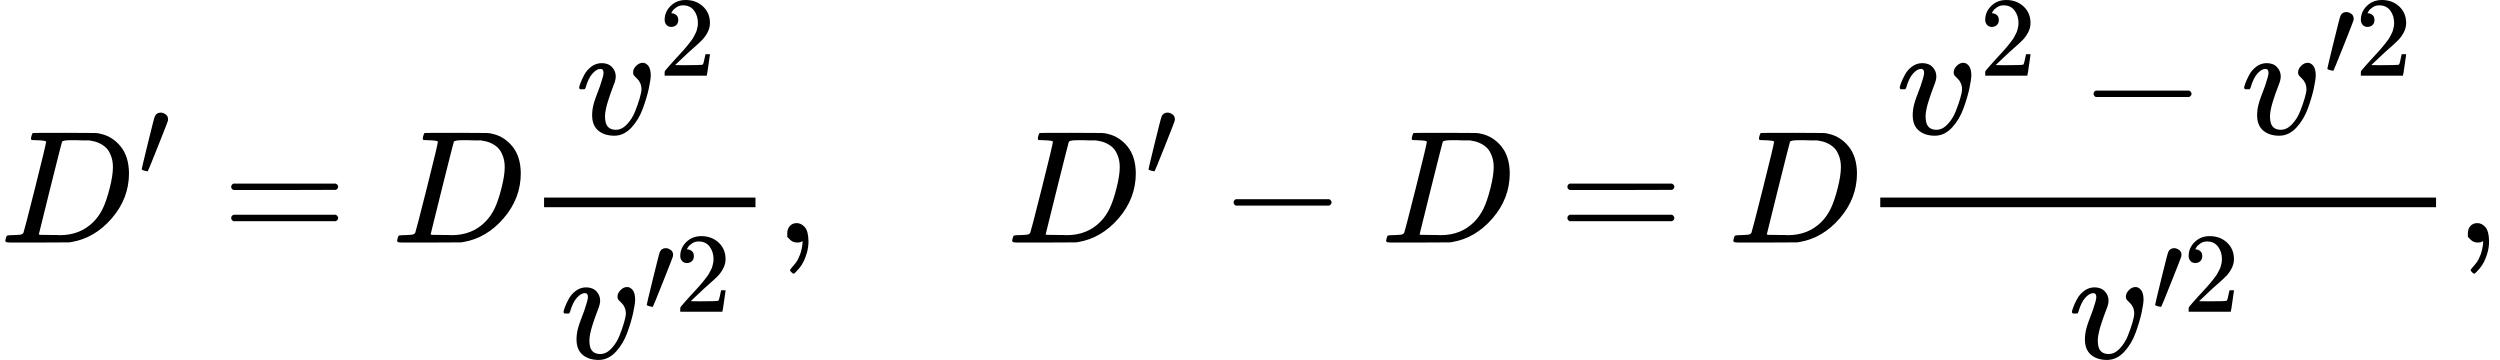
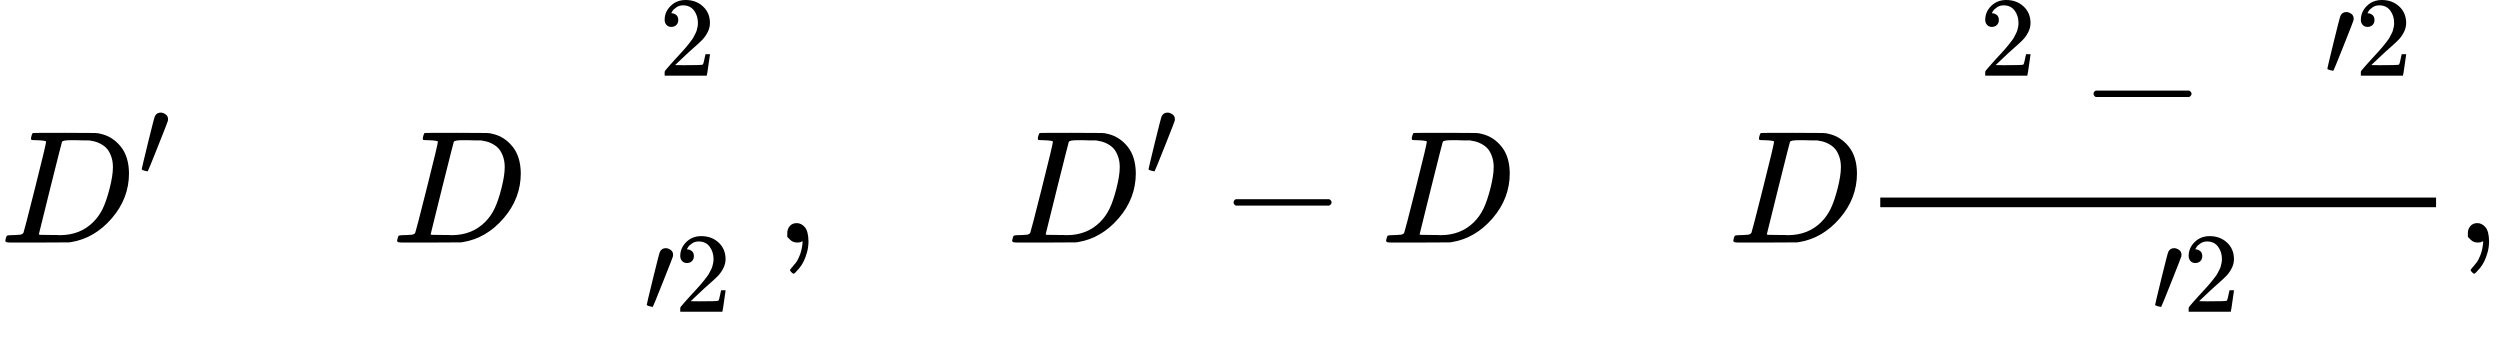
<svg xmlns="http://www.w3.org/2000/svg" xmlns:xlink="http://www.w3.org/1999/xlink" version="1.1" style="vertical-align: -1.654ex;" width="15563.1px" height="2240.9px" viewBox="0 -1509.9 15563.1 2240.9">
  <defs>
    <path id="MJX-49-TEX-I-1D437" d="M287 628Q287 635 230 637Q207 637 200 638T193 647Q193 655 197 667T204 682Q206 683 403 683Q570 682 590 682T630 676Q702 659 752 597T803 431Q803 275 696 151T444 3L430 1L236 0H125H72Q48 0 41 2T33 11Q33 13 36 25Q40 41 44 43T67 46Q94 46 127 49Q141 52 146 61Q149 65 218 339T287 628ZM703 469Q703 507 692 537T666 584T629 613T590 629T555 636Q553 636 541 636T512 636T479 637H436Q392 637 386 627Q384 623 313 339T242 52Q242 48 253 48T330 47Q335 47 349 47T373 46Q499 46 581 128Q617 164 640 212T683 339T703 469Z" />
    <path id="MJX-49-TEX-V-2032" d="M79 43Q73 43 52 49T30 61Q30 68 85 293T146 528Q161 560 198 560Q218 560 240 545T262 501Q262 496 260 486Q259 479 173 263T84 45T79 43Z" />
-     <path id="MJX-49-TEX-N-3D" d="M56 347Q56 360 70 367H707Q722 359 722 347Q722 336 708 328L390 327H72Q56 332 56 347ZM56 153Q56 168 72 173H708Q722 163 722 153Q722 140 707 133H70Q56 140 56 153Z" />
-     <path id="MJX-49-TEX-I-1D463" d="M173 380Q173 405 154 405Q130 405 104 376T61 287Q60 286 59 284T58 281T56 279T53 278T49 278T41 278H27Q21 284 21 287Q21 294 29 316T53 368T97 419T160 441Q202 441 225 417T249 361Q249 344 246 335Q246 329 231 291T200 202T182 113Q182 86 187 69Q200 26 250 26Q287 26 319 60T369 139T398 222T409 277Q409 300 401 317T383 343T365 361T357 383Q357 405 376 424T417 443Q436 443 451 425T467 367Q467 340 455 284T418 159T347 40T241 -11Q177 -11 139 22Q102 54 102 117Q102 148 110 181T151 298Q173 362 173 380Z" />
    <path id="MJX-49-TEX-N-32" d="M109 429Q82 429 66 447T50 491Q50 562 103 614T235 666Q326 666 387 610T449 465Q449 422 429 383T381 315T301 241Q265 210 201 149L142 93L218 92Q375 92 385 97Q392 99 409 186V189H449V186Q448 183 436 95T421 3V0H50V19V31Q50 38 56 46T86 81Q115 113 136 137Q145 147 170 174T204 211T233 244T261 278T284 308T305 340T320 369T333 401T340 431T343 464Q343 527 309 573T212 619Q179 619 154 602T119 569T109 550Q109 549 114 549Q132 549 151 535T170 489Q170 464 154 447T109 429Z" />
    <path id="MJX-49-TEX-N-2C" d="M78 35T78 60T94 103T137 121Q165 121 187 96T210 8Q210 -27 201 -60T180 -117T154 -158T130 -185T117 -194Q113 -194 104 -185T95 -172Q95 -168 106 -156T131 -126T157 -76T173 -3V9L172 8Q170 7 167 6T161 3T152 1T140 0Q113 0 96 17Z" />
    <path id="MJX-49-TEX-N-2212" d="M84 237T84 250T98 270H679Q694 262 694 250T679 230H98Q84 237 84 250Z" />
  </defs>
  <g stroke="currentColor" fill="currentColor" stroke-width="0" transform="scale(1,-1)">
    <g>
      <g>
        <g>
          <use xlink:href="#MJX-49-TEX-I-1D437" />
        </g>
        <g transform="translate(861,413) scale(0.707)">
          <use xlink:href="#MJX-49-TEX-V-2032" />
        </g>
      </g>
      <g transform="translate(1383.2,0)">
        <use xlink:href="#MJX-49-TEX-N-3D" />
      </g>
      <g transform="translate(2439,0)">
        <use xlink:href="#MJX-49-TEX-I-1D437" />
      </g>
      <g transform="translate(3267,0)">
        <g>
          <g transform="translate(317.2,676)">
            <g>
              <use xlink:href="#MJX-49-TEX-I-1D463" />
            </g>
            <g transform="translate(518,363) scale(0.707)">
              <g>
                <use xlink:href="#MJX-49-TEX-N-32" />
              </g>
            </g>
          </g>
          <g transform="translate(220,-719.9)">
            <g>
              <use xlink:href="#MJX-49-TEX-I-1D463" />
            </g>
            <g transform="translate(518,289) scale(0.707)">
              <g>
                <use xlink:href="#MJX-49-TEX-V-2032" />
              </g>
              <g transform="translate(275,0)">
                <g>
                  <use xlink:href="#MJX-49-TEX-N-32" />
                </g>
              </g>
            </g>
          </g>
-           <rect width="1316" height="60" x="120" y="220" />
        </g>
      </g>
      <g transform="translate(4823,0)">
        <use xlink:href="#MJX-49-TEX-N-2C" />
      </g>
      <g transform="translate(5101,0)">
        <g />
      </g>
      <g transform="translate(6267.7,0)">
        <g>
          <use xlink:href="#MJX-49-TEX-I-1D437" />
        </g>
        <g transform="translate(861,413) scale(0.707)">
          <use xlink:href="#MJX-49-TEX-V-2032" />
        </g>
      </g>
      <g transform="translate(7595.4,0)">
        <use xlink:href="#MJX-49-TEX-N-2212" />
      </g>
      <g transform="translate(8595.6,0)">
        <use xlink:href="#MJX-49-TEX-I-1D437" />
      </g>
      <g transform="translate(9701.4,0)">
        <use xlink:href="#MJX-49-TEX-N-3D" />
      </g>
      <g transform="translate(10757.1,0)">
        <use xlink:href="#MJX-49-TEX-I-1D437" />
      </g>
      <g transform="translate(11585.1,0)">
        <g>
          <g transform="translate(220,676)">
            <g>
              <g>
                <use xlink:href="#MJX-49-TEX-I-1D463" />
              </g>
              <g transform="translate(518,363) scale(0.707)">
                <g>
                  <use xlink:href="#MJX-49-TEX-N-32" />
                </g>
              </g>
            </g>
            <g transform="translate(1143.8,0)">
              <use xlink:href="#MJX-49-TEX-N-2212" />
            </g>
            <g transform="translate(2144,0)">
              <g>
                <use xlink:href="#MJX-49-TEX-I-1D463" />
              </g>
              <g transform="translate(518,363) scale(0.707)">
                <g>
                  <use xlink:href="#MJX-49-TEX-V-2032" />
                </g>
                <g transform="translate(275,0)">
                  <g>
                    <use xlink:href="#MJX-49-TEX-N-32" />
                  </g>
                </g>
              </g>
            </g>
          </g>
          <g transform="translate(1292,-719.9)">
            <g>
              <use xlink:href="#MJX-49-TEX-I-1D463" />
            </g>
            <g transform="translate(518,289) scale(0.707)">
              <g>
                <use xlink:href="#MJX-49-TEX-V-2032" />
              </g>
              <g transform="translate(275,0)">
                <g>
                  <use xlink:href="#MJX-49-TEX-N-32" />
                </g>
              </g>
            </g>
          </g>
          <rect width="3460" height="60" x="120" y="220" />
        </g>
      </g>
      <g transform="translate(15285.1,0)">
        <use xlink:href="#MJX-49-TEX-N-2C" />
      </g>
    </g>
  </g>
</svg>